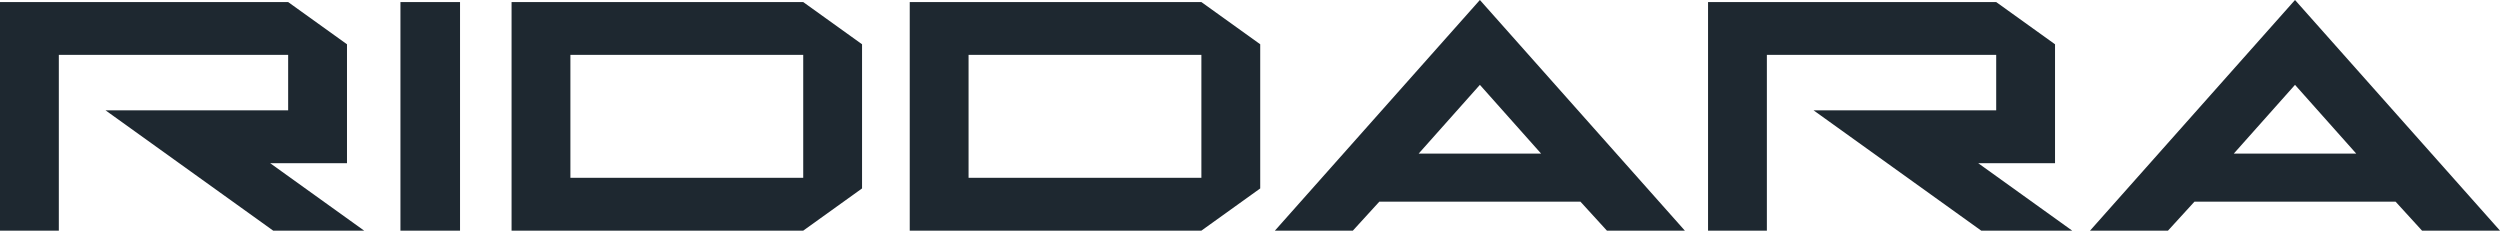
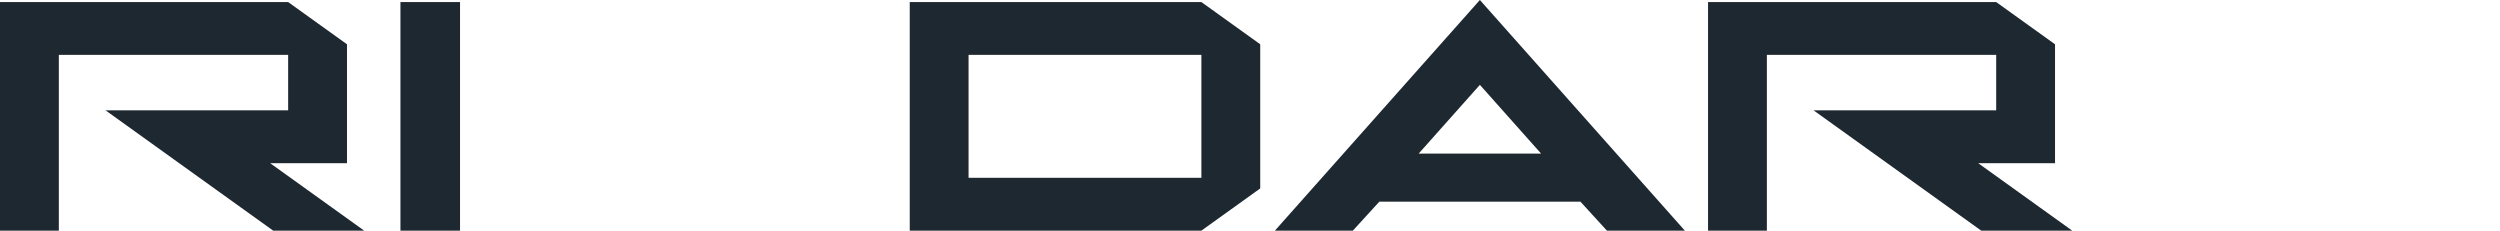
<svg xmlns="http://www.w3.org/2000/svg" id="Untitled-P%E1gina%201" viewBox="0 0 1214 112" style="background-color:#ffffff00" version="1.1" xml:space="preserve" x="0px" y="0px" width="1214px" height="112px">
  <g id="Capa%201">
    <g>
      <path d="M 997.921 79.238 L 997.921 21.504 L 969.352 1.004 L 829.425 1.004 L 829.425 111.997 L 857.993 111.997 L 857.993 26.656 L 969.352 26.656 L 969.352 53.59 L 880.681 53.59 L 962.079 111.997 L 1006.255 111.997 L 960.605 79.238 L 997.921 79.238 Z" fill="#1e2830" />
      <path d="M 168.499 79.238 L 168.499 21.504 L 139.926 1.004 L 0 1.004 L 0 111.997 L 28.567 111.997 L 28.567 26.656 L 139.926 26.656 L 139.926 53.59 L 51.259 53.59 L 132.657 111.997 L 176.833 111.997 L 131.184 79.238 L 168.499 79.238 Z" fill="#1e2830" />
-       <path d="M 1014.918 112 L 1052.774 112 L 1065.643 97.914 L 1163.278 97.914 L 1176.145 112 L 1214 112 L 1114.457 0 L 1014.918 112 ZM 1084.74 74.575 L 1114.457 41.202 L 1144.179 74.575 L 1084.74 74.575 Z" fill="#1e2830" />
      <path d="M 441.767 1.001 L 441.767 112 L 583.393 112 L 611.965 91.499 L 611.965 21.502 L 583.393 1.001 L 441.767 1.001 ZM 583.393 86.348 L 470.336 86.348 L 470.336 26.656 L 583.393 26.656 L 583.393 86.348 Z" fill="#1e2830" />
-       <path d="M 248.416 1.001 L 248.416 112 L 390.045 112 L 418.61 91.499 L 418.61 21.502 L 390.045 1.001 L 248.416 1.001 ZM 390.045 86.348 L 276.987 86.348 L 276.987 26.656 L 390.045 26.656 L 390.045 86.348 Z" fill="#1e2830" />
      <path d="M 619.091 112 L 656.947 112 L 669.813 97.914 L 767.451 97.914 L 780.317 112 L 818.169 112 L 718.631 0 L 619.091 112 ZM 688.91 74.575 L 718.631 41.202 L 748.348 74.575 L 688.91 74.575 Z" fill="#1e2830" />
      <path d="M 223.392 1.001 L 194.455 1.001 L 194.455 112 L 223.392 112 L 223.392 1.001 Z" fill="#1e2830" />
    </g>
  </g>
</svg>